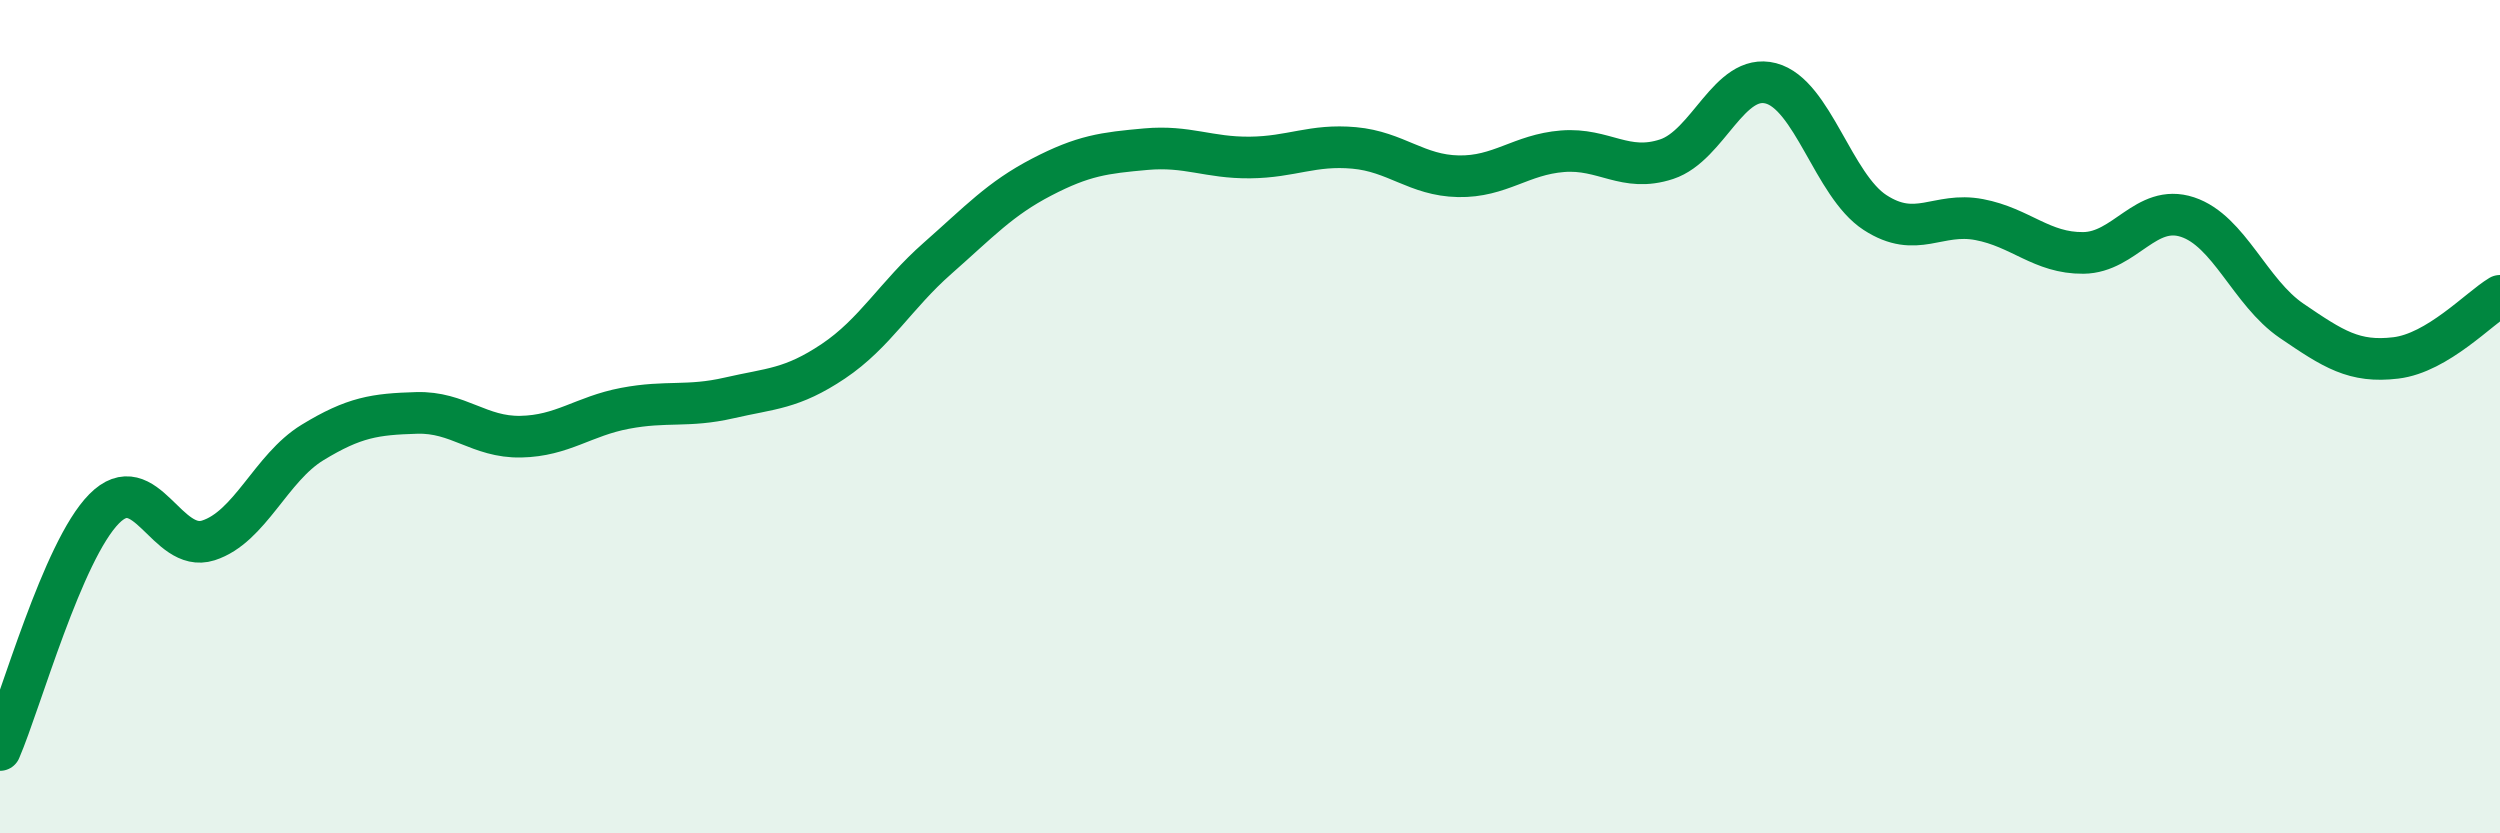
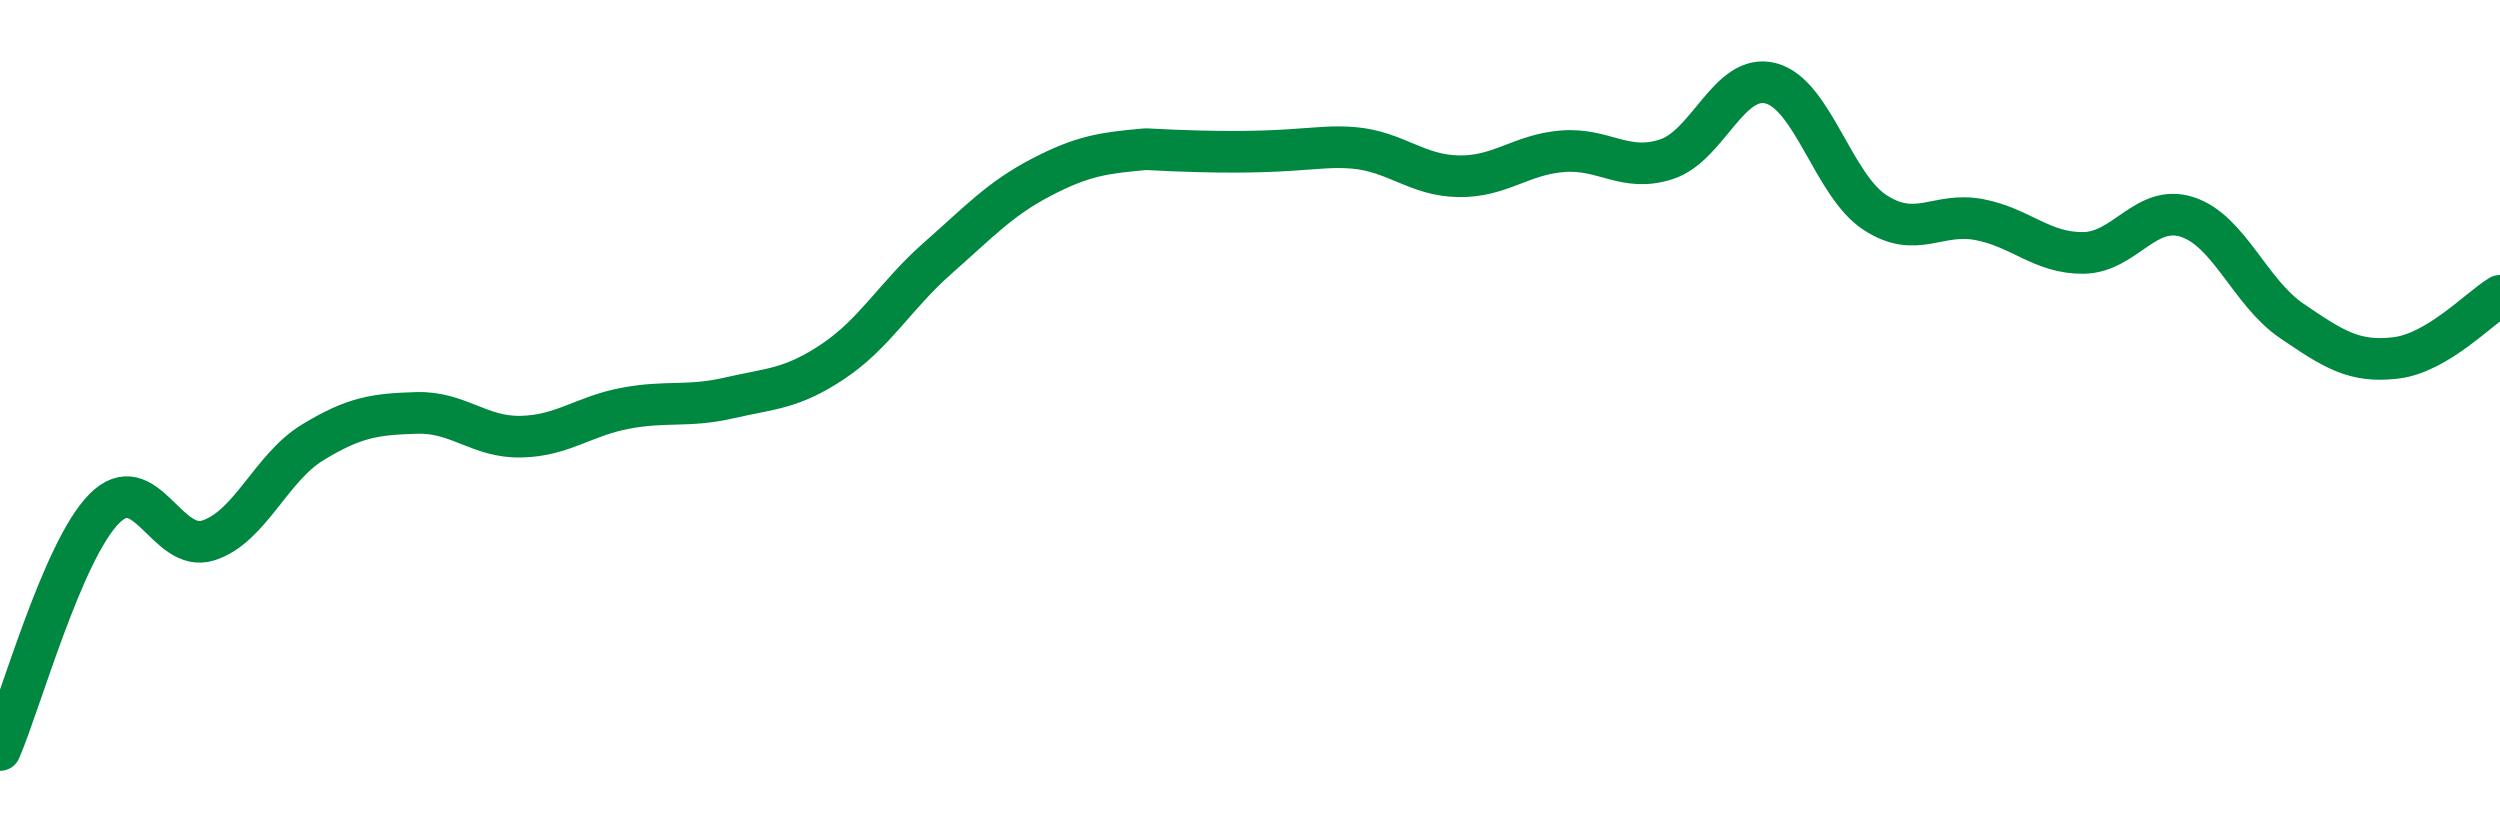
<svg xmlns="http://www.w3.org/2000/svg" width="60" height="20" viewBox="0 0 60 20">
-   <path d="M 0,18 C 0.5,16.84 1.5,13.22 2.5,12.21 C 3.5,11.2 4,13.29 5,12.97 C 6,12.65 6.5,11.23 7.5,10.62 C 8.5,10.01 9,9.94 10,9.91 C 11,9.88 11.5,10.5 12.5,10.48 C 13.5,10.46 14,9.99 15,9.8 C 16,9.61 16.5,9.78 17.5,9.55 C 18.5,9.32 19,9.34 20,8.67 C 21,8 21.5,7.08 22.5,6.2 C 23.5,5.32 24,4.77 25,4.25 C 26,3.73 26.5,3.67 27.5,3.58 C 28.5,3.49 29,3.79 30,3.78 C 31,3.77 31.5,3.46 32.5,3.55 C 33.5,3.64 34,4.21 35,4.23 C 36,4.25 36.5,3.71 37.5,3.63 C 38.5,3.55 39,4.15 40,3.82 C 41,3.49 41.5,1.74 42.5,2 C 43.5,2.26 44,4.45 45,5.1 C 46,5.75 46.5,5.08 47.5,5.27 C 48.5,5.46 49,6.08 50,6.07 C 51,6.06 51.5,4.88 52.5,5.21 C 53.5,5.54 54,7.02 55,7.7 C 56,8.38 56.5,8.71 57.5,8.59 C 58.5,8.47 59.5,7.4 60,7.1L60 20L0 20Z" fill="#008740" opacity="0.1" stroke-linecap="round" stroke-linejoin="round" />
-   <path d="M 0,18 C 0.5,16.84 1.5,13.22 2.5,12.21 C 3.5,11.2 4,13.29 5,12.97 C 6,12.65 6.5,11.23 7.5,10.62 C 8.5,10.01 9,9.94 10,9.91 C 11,9.88 11.5,10.5 12.5,10.48 C 13.5,10.46 14,9.99 15,9.8 C 16,9.61 16.5,9.78 17.5,9.55 C 18.5,9.32 19,9.34 20,8.67 C 21,8 21.5,7.08 22.5,6.2 C 23.5,5.32 24,4.77 25,4.25 C 26,3.73 26.5,3.67 27.5,3.58 C 28.5,3.49 29,3.79 30,3.78 C 31,3.77 31.5,3.46 32.5,3.55 C 33.5,3.64 34,4.21 35,4.23 C 36,4.25 36.5,3.71 37.5,3.63 C 38.5,3.55 39,4.15 40,3.82 C 41,3.49 41.5,1.74 42.5,2 C 43.5,2.26 44,4.45 45,5.1 C 46,5.75 46.5,5.08 47.5,5.27 C 48.5,5.46 49,6.08 50,6.07 C 51,6.06 51.5,4.88 52.5,5.21 C 53.5,5.54 54,7.02 55,7.7 C 56,8.38 56.5,8.71 57.5,8.59 C 58.5,8.47 59.5,7.4 60,7.1" stroke="#008740" stroke-width="1" fill="none" stroke-linecap="round" stroke-linejoin="round" />
+   <path d="M 0,18 C 0.5,16.84 1.5,13.22 2.5,12.21 C 3.5,11.2 4,13.29 5,12.97 C 6,12.65 6.5,11.23 7.5,10.62 C 8.5,10.01 9,9.94 10,9.91 C 11,9.88 11.5,10.5 12.5,10.48 C 13.5,10.46 14,9.99 15,9.8 C 16,9.61 16.5,9.78 17.5,9.55 C 18.5,9.32 19,9.34 20,8.67 C 21,8 21.5,7.08 22.5,6.2 C 23.5,5.32 24,4.77 25,4.25 C 26,3.73 26.5,3.67 27.5,3.58 C 31,3.77 31.5,3.46 32.5,3.55 C 33.5,3.64 34,4.21 35,4.23 C 36,4.25 36.5,3.71 37.5,3.63 C 38.5,3.55 39,4.15 40,3.82 C 41,3.49 41.5,1.74 42.5,2 C 43.5,2.26 44,4.45 45,5.1 C 46,5.75 46.5,5.08 47.5,5.27 C 48.5,5.46 49,6.08 50,6.07 C 51,6.06 51.5,4.88 52.5,5.21 C 53.5,5.54 54,7.02 55,7.7 C 56,8.38 56.5,8.71 57.5,8.59 C 58.5,8.47 59.5,7.4 60,7.1" stroke="#008740" stroke-width="1" fill="none" stroke-linecap="round" stroke-linejoin="round" />
</svg>